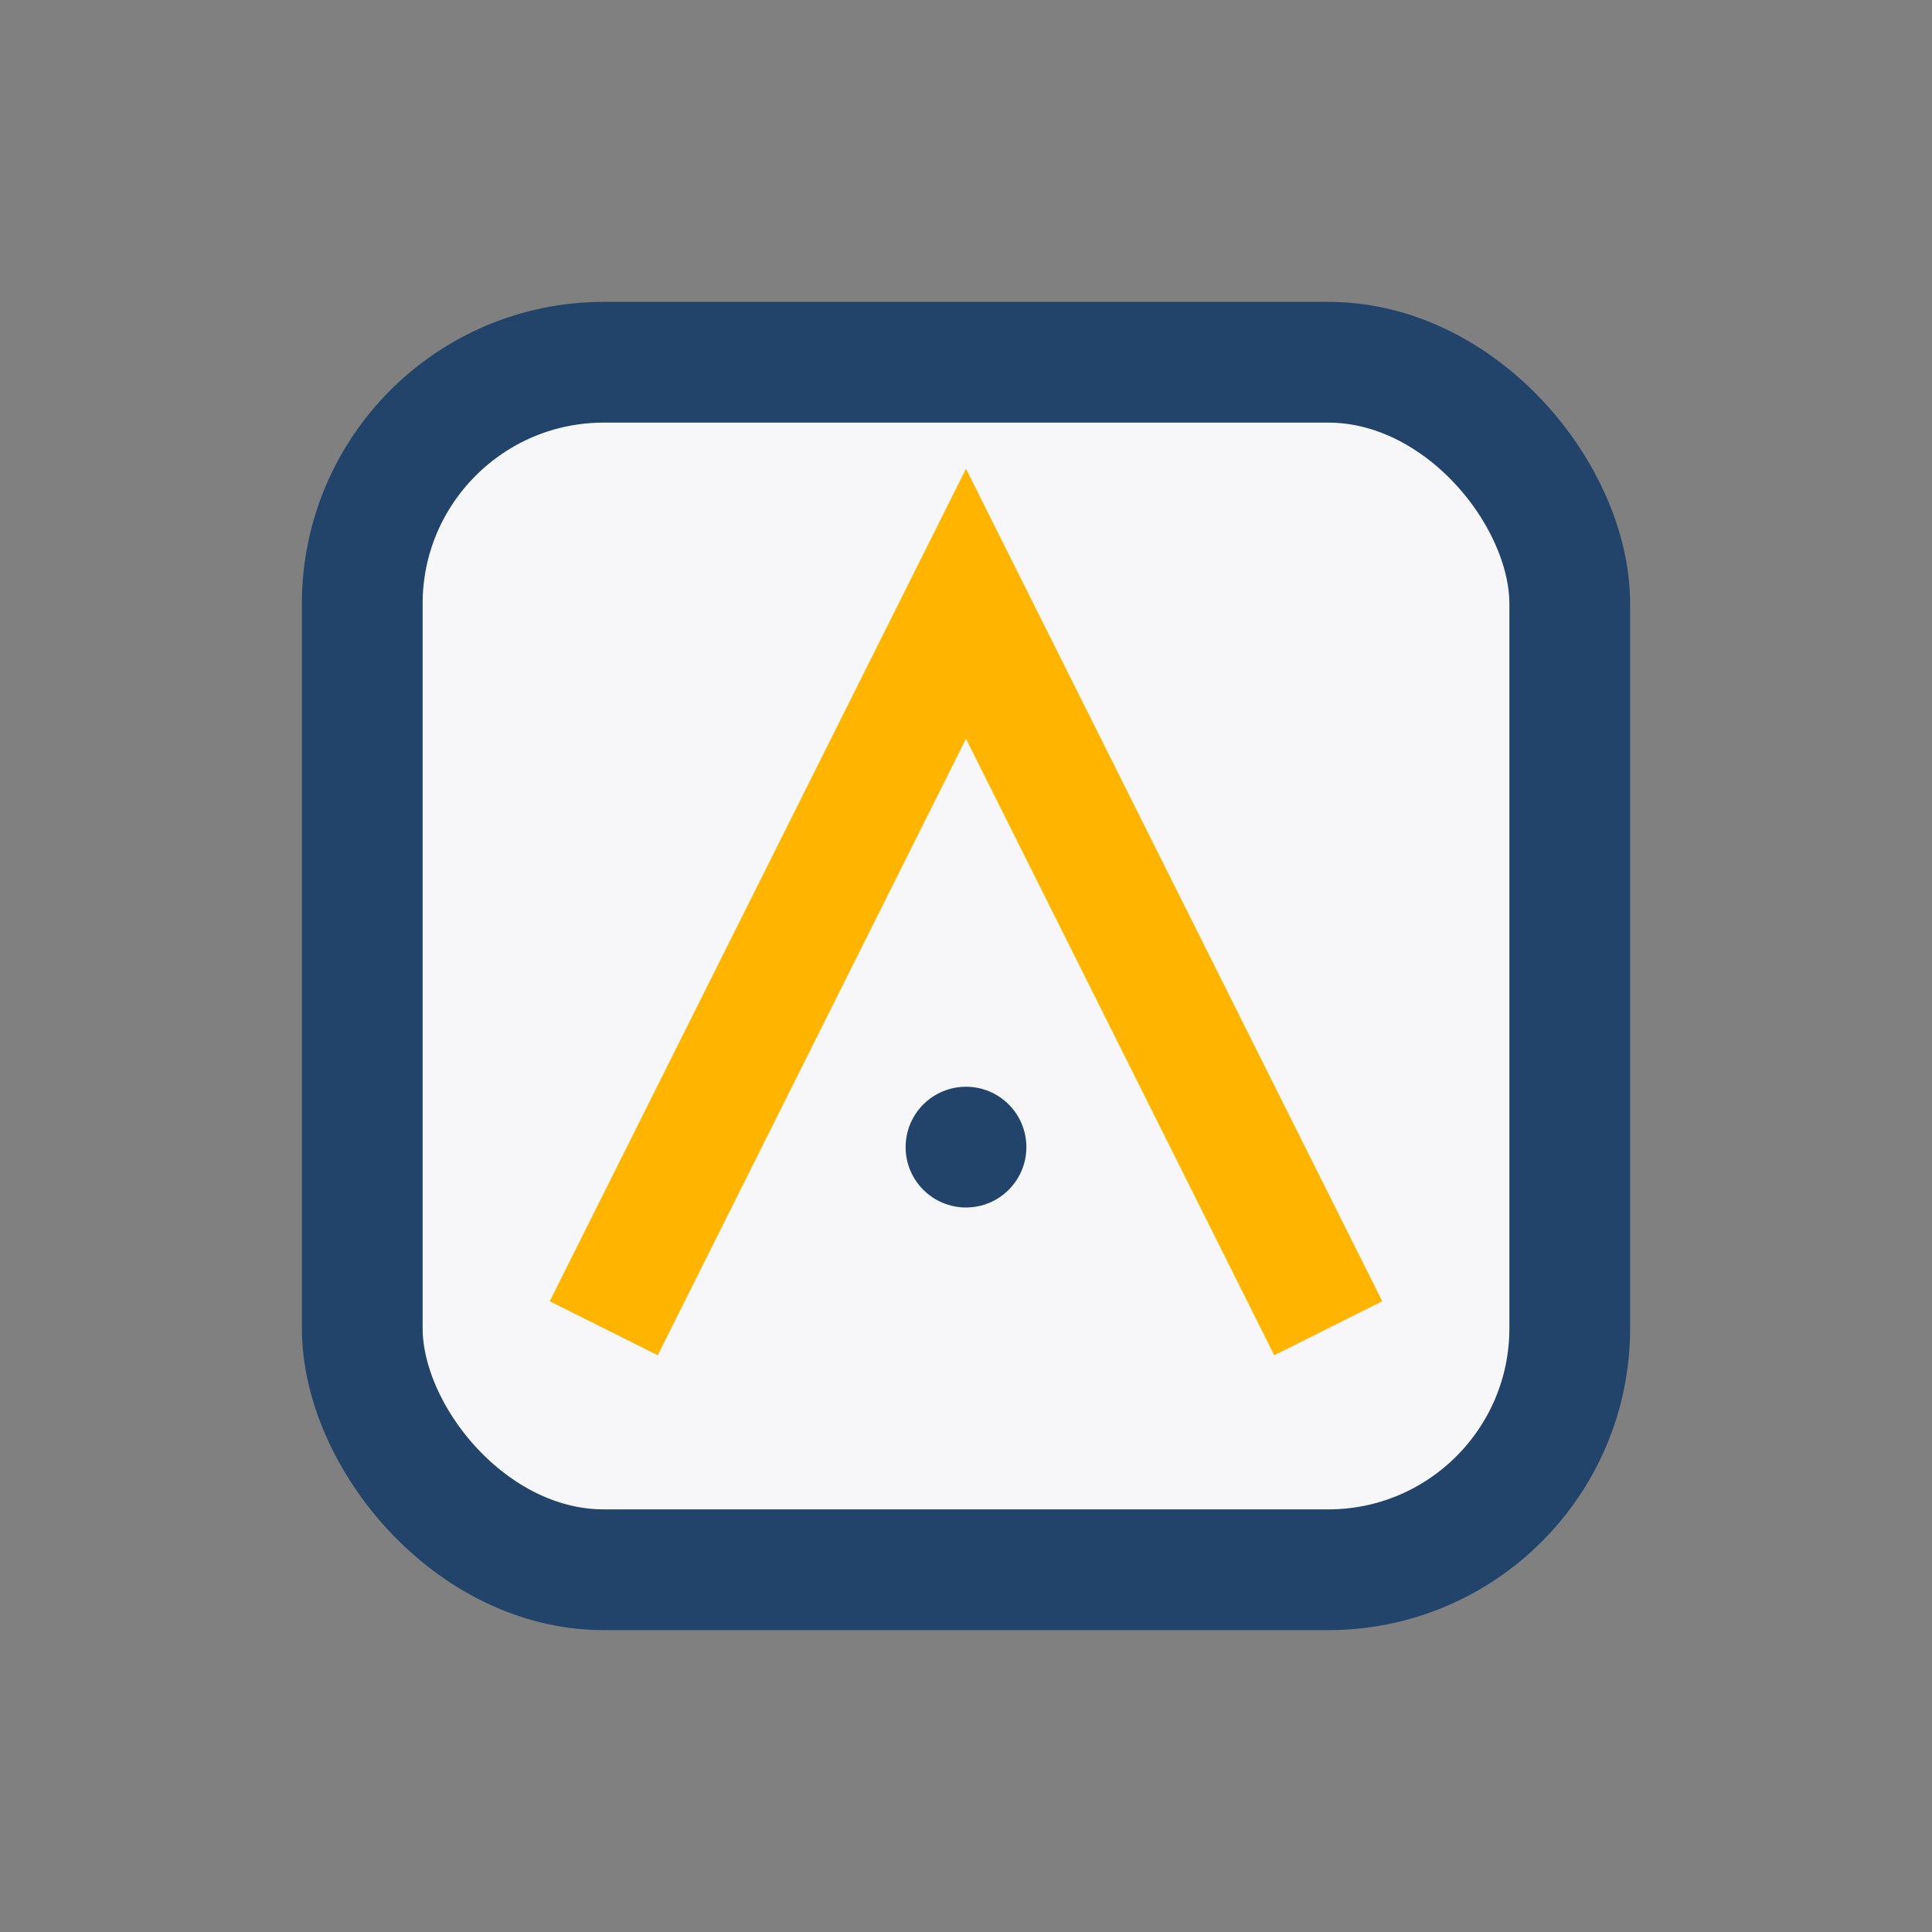
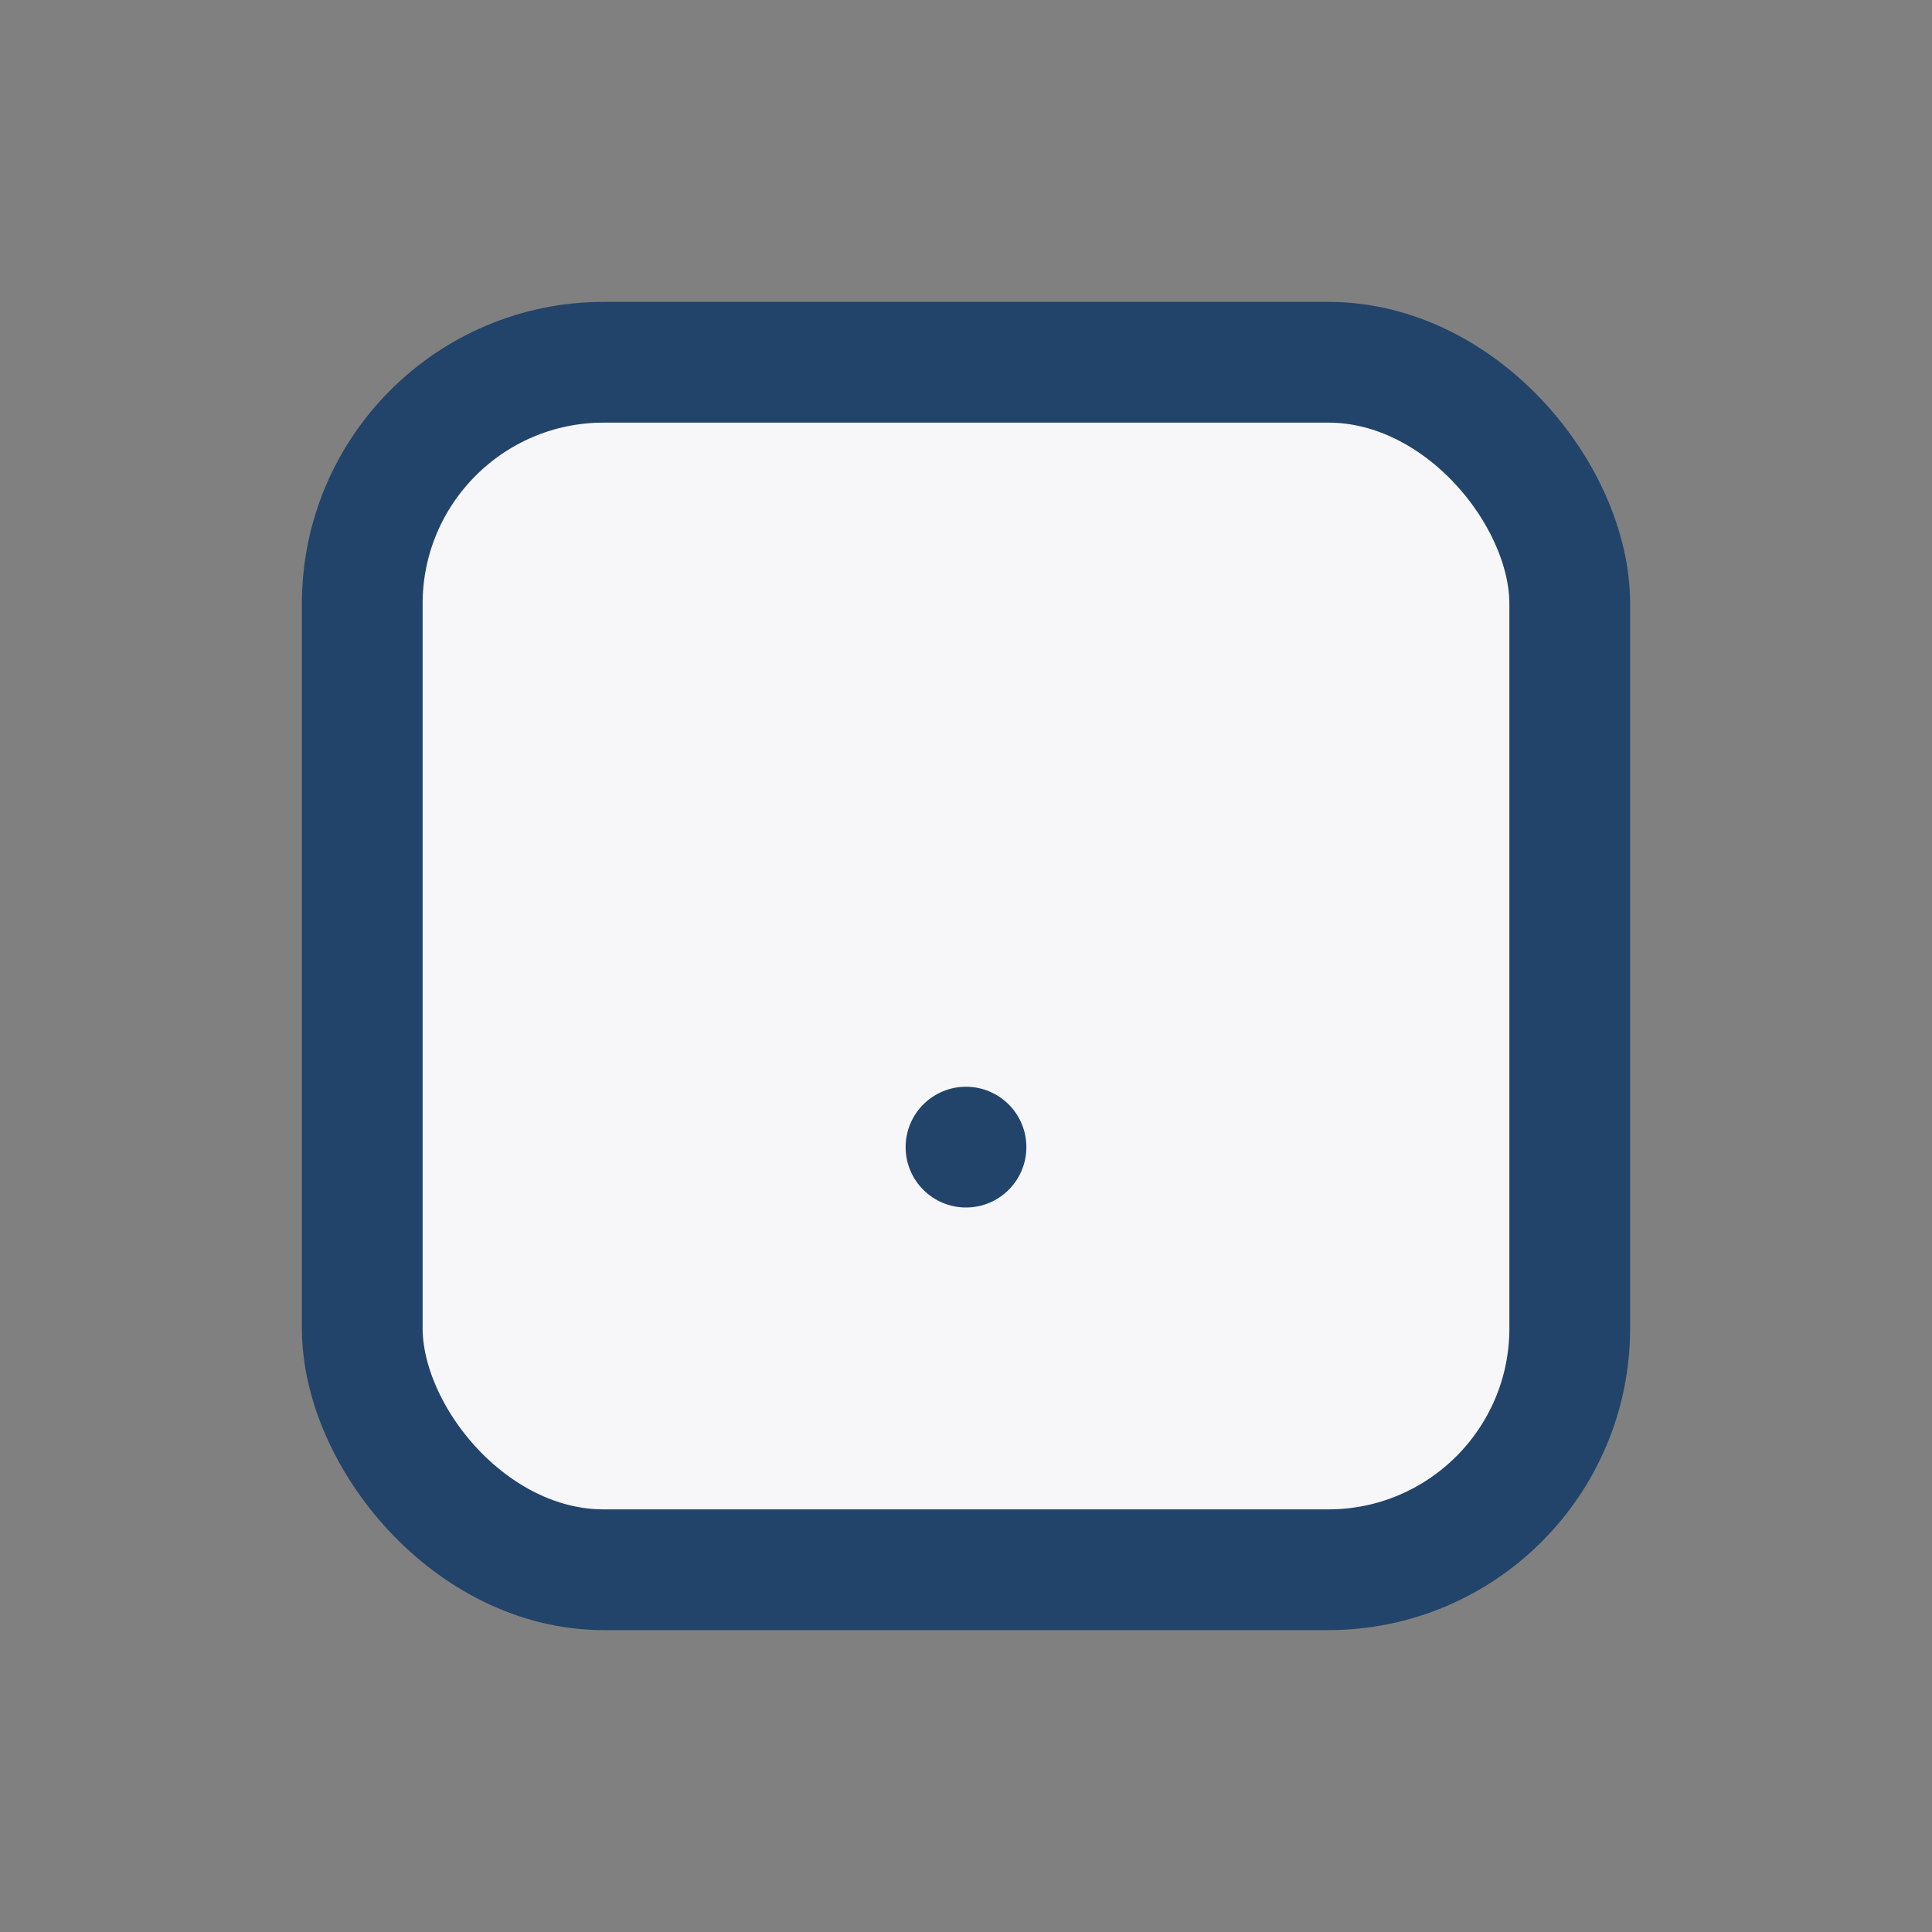
<svg xmlns="http://www.w3.org/2000/svg" width="32" height="32" viewBox="0 0 32 32">
  <rect x="0" y="0" width="32" height="32" fill="#808080" stroke="none" />
  <rect x="6" y="6" width="20" height="20" rx="4" fill="#f7f7f9" stroke="#22446a" stroke-width="2" />
-   <path d="M10 22l6-12 6 12" fill="none" stroke="#ffb400" stroke-width="2" />
  <circle cx="16" cy="19" r="1" fill="#22446a" />
</svg>